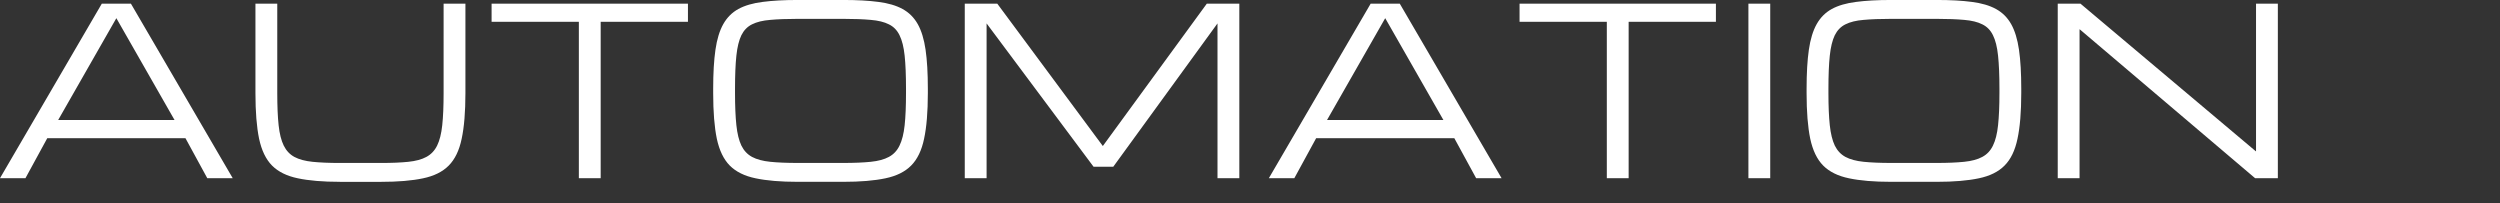
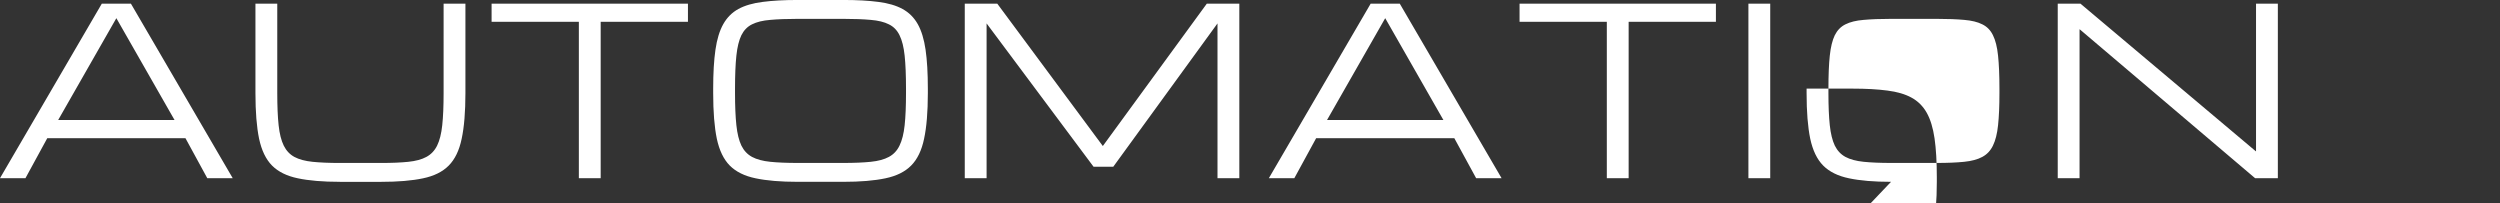
<svg xmlns="http://www.w3.org/2000/svg" viewBox="0 0 1290 105">
  <rect x="0" y="0" width="1290" height="105" fill="#333333" stroke="none" />
-   <path fill="#fff" d="M0,91.94L52.54,1.88h15.01l52.54,90.07h-13.13l-11.26-20.64H24.39l-11.26,20.64H0ZM30.02,61.92h60.04L60.04,9.38l-30.02,52.54ZM175.38,93.82c-8.8,0-16.03-.61-21.7-1.82-5.67-1.17-10.1-3.36-13.31-6.57-3.17-3.21-5.39-7.82-6.68-13.84-1.25-6.02-1.88-13.86-1.88-23.51V1.88h11.26v46.21c0,6.64.23,12.16.7,16.53.47,4.38,1.35,7.88,2.64,10.5,1.29,2.62,3.13,4.57,5.51,5.86,2.42,1.29,5.55,2.13,9.38,2.52,3.83.39,8.52.59,14.07.59h21.23c5.59,0,10.28-.2,14.07-.59,3.83-.39,6.94-1.23,9.32-2.52,2.42-1.29,4.28-3.24,5.57-5.86,1.29-2.62,2.17-6.12,2.64-10.5.47-4.38.7-9.89.7-16.53V1.88h11.26v46.21c0,9.66-.65,17.49-1.94,23.51-1.25,6.02-3.48,10.63-6.68,13.84-3.17,3.21-7.58,5.39-13.25,6.57-5.67,1.21-12.9,1.82-21.7,1.82h-21.23ZM298.69,91.94V11.26h-45.03V1.88h101.32v9.38h-45.03v80.68h-11.26ZM411.57,93.82c-8.8,0-16.03-.61-21.7-1.82-5.67-1.17-10.11-3.36-13.31-6.57-3.17-3.21-5.39-7.82-6.68-13.84-1.25-6.02-1.88-13.86-1.88-23.51v-2.35c0-7.97.39-14.66,1.17-20.05.78-5.43,2.13-9.85,4.05-13.25,1.92-3.4,4.52-6,7.8-7.8,3.32-1.8,7.49-3.01,12.49-3.64,5-.66,11.02-1,18.06-1h23.63c7.04,0,13.06.33,18.06,1,5,.63,9.15,1.84,12.43,3.64,3.32,1.8,5.94,4.4,7.86,7.8,1.92,3.4,3.26,7.82,4.05,13.25.78,5.39,1.17,12.08,1.17,20.05v2.35c0,9.66-.65,17.49-1.94,23.51-1.25,6.02-3.48,10.63-6.68,13.84-3.17,3.21-7.58,5.39-13.25,6.57-5.67,1.21-12.9,1.82-21.69,1.82h-23.63ZM411.57,84.08h23.63c5.59,0,10.3-.2,14.13-.59,3.83-.39,6.94-1.23,9.32-2.52,2.42-1.29,4.26-3.24,5.51-5.86,1.29-2.62,2.17-6.12,2.64-10.5s.7-9.89.7-16.53v-2.35c0-6.88-.23-12.55-.7-17s-1.35-7.97-2.64-10.55c-1.25-2.58-3.09-4.46-5.51-5.63-2.38-1.21-5.49-1.97-9.32-2.29-3.83-.35-8.54-.53-14.13-.53h-23.63c-5.59,0-10.3.18-14.13.53-3.83.31-6.96,1.07-9.38,2.29-2.38,1.17-4.22,3.05-5.51,5.63-1.25,2.58-2.11,6.1-2.58,10.55-.47,4.46-.7,10.12-.7,17v2.35c0,6.64.24,12.16.7,16.53.47,4.38,1.33,7.88,2.58,10.5,1.29,2.62,3.13,4.57,5.51,5.86,2.42,1.29,5.55,2.13,9.38,2.52,3.83.39,8.54.59,14.13.59ZM497.82,91.94V1.88h16.77l54.47,73.47L622.72,1.88h16.77v90.07h-11.26V12.08l-53.77,73.94h-10.2l-55.18-73.94v79.86h-11.26ZM654.73,91.94L707.27,1.88h15.01l52.54,90.07h-13.13l-11.26-20.64h-71.3l-11.26,20.64h-13.13ZM684.75,61.92h60.04l-30.02-52.54-30.02,52.54ZM829.12,91.94V11.26h-45.03V1.88h101.32v9.38h-45.03v80.68h-11.26ZM902.18,91.94V1.88h11.26v90.07h-11.26ZM975.77,93.82c-8.8,0-16.03-.61-21.7-1.82-5.67-1.17-10.11-3.36-13.31-6.57-3.17-3.21-5.39-7.82-6.68-13.84-1.25-6.02-1.88-13.86-1.88-23.51v-2.35c0-7.97.39-14.66,1.17-20.05.78-5.43,2.13-9.85,4.05-13.25,1.92-3.4,4.52-6,7.8-7.8,3.32-1.8,7.49-3.01,12.49-3.64,5-.66,11.02-1,18.06-1h23.63c7.03,0,13.06.33,18.06,1,5,.63,9.15,1.84,12.43,3.64,3.32,1.8,5.94,4.4,7.86,7.8,1.92,3.4,3.26,7.82,4.05,13.25.78,5.39,1.17,12.08,1.17,20.05v2.35c0,9.66-.65,17.49-1.94,23.51-1.25,6.02-3.47,10.63-6.68,13.84-3.16,3.21-7.58,5.39-13.25,6.57-5.66,1.21-12.9,1.82-21.69,1.82h-23.63ZM975.77,84.08h23.63c5.59,0,10.3-.2,14.13-.59,3.83-.39,6.95-1.23,9.33-2.52,2.42-1.29,4.26-3.24,5.51-5.86,1.29-2.62,2.17-6.12,2.63-10.5.47-4.38.71-9.89.71-16.53v-2.35c0-6.88-.24-12.55-.71-17-.46-4.46-1.34-7.97-2.63-10.55-1.25-2.58-3.09-4.46-5.51-5.63-2.38-1.21-5.49-1.97-9.33-2.29-3.83-.35-8.54-.53-14.13-.53h-23.63c-5.59,0-10.3.18-14.13.53-3.83.31-6.96,1.07-9.38,2.29-2.38,1.17-4.22,3.05-5.51,5.63-1.25,2.58-2.11,6.1-2.58,10.55-.47,4.46-.7,10.12-.7,17v2.35c0,6.64.24,12.16.7,16.53.47,4.38,1.33,7.88,2.58,10.5,1.29,2.62,3.13,4.57,5.51,5.86,2.42,1.29,5.55,2.13,9.38,2.52,3.83.39,8.54.59,14.13.59ZM1061.79,91.94V1.88h11.72l90.48,76.17h.12V1.88h11.26v90.07h-11.73l-90.48-76.81h-.11v76.81h-11.26Z" />
+   <path fill="#fff" d="M0,91.94L52.54,1.88h15.01l52.54,90.07h-13.13l-11.26-20.64H24.39l-11.26,20.64H0ZM30.02,61.92h60.04L60.04,9.38l-30.02,52.54ZM175.38,93.82c-8.8,0-16.03-.61-21.7-1.82-5.67-1.17-10.1-3.36-13.31-6.57-3.17-3.21-5.39-7.82-6.68-13.84-1.25-6.02-1.88-13.86-1.88-23.51V1.88h11.26v46.21c0,6.64.23,12.16.7,16.53.47,4.38,1.35,7.88,2.64,10.5,1.29,2.62,3.13,4.57,5.51,5.86,2.42,1.29,5.55,2.13,9.38,2.52,3.83.39,8.52.59,14.07.59h21.23c5.59,0,10.28-.2,14.07-.59,3.83-.39,6.94-1.23,9.32-2.52,2.42-1.29,4.28-3.24,5.57-5.86,1.29-2.62,2.17-6.12,2.64-10.5.47-4.38.7-9.89.7-16.53V1.88h11.26v46.21c0,9.66-.65,17.49-1.94,23.51-1.25,6.02-3.48,10.63-6.68,13.84-3.17,3.21-7.58,5.39-13.25,6.57-5.67,1.21-12.9,1.82-21.7,1.82h-21.23ZM298.69,91.94V11.26h-45.03V1.88h101.32v9.38h-45.03v80.68h-11.26ZM411.57,93.82c-8.8,0-16.03-.61-21.7-1.82-5.67-1.17-10.11-3.36-13.31-6.57-3.17-3.21-5.39-7.82-6.68-13.84-1.25-6.02-1.88-13.86-1.88-23.51v-2.35c0-7.97.39-14.66,1.17-20.05.78-5.43,2.13-9.85,4.05-13.25,1.92-3.4,4.52-6,7.8-7.8,3.32-1.8,7.49-3.01,12.49-3.64,5-.66,11.02-1,18.06-1h23.63c7.04,0,13.06.33,18.06,1,5,.63,9.15,1.84,12.43,3.64,3.32,1.8,5.94,4.4,7.86,7.8,1.92,3.4,3.26,7.82,4.05,13.25.78,5.39,1.17,12.08,1.17,20.05v2.35c0,9.66-.65,17.49-1.94,23.51-1.25,6.02-3.48,10.63-6.68,13.84-3.17,3.21-7.58,5.39-13.25,6.57-5.67,1.21-12.9,1.82-21.69,1.82h-23.63ZM411.57,84.08h23.63c5.59,0,10.3-.2,14.13-.59,3.83-.39,6.94-1.23,9.32-2.52,2.42-1.29,4.26-3.24,5.51-5.86,1.29-2.62,2.17-6.12,2.64-10.5s.7-9.89.7-16.53v-2.35c0-6.88-.23-12.55-.7-17s-1.35-7.97-2.64-10.55c-1.25-2.58-3.09-4.46-5.51-5.63-2.38-1.21-5.49-1.97-9.32-2.29-3.83-.35-8.54-.53-14.13-.53h-23.63c-5.59,0-10.3.18-14.13.53-3.83.31-6.96,1.07-9.38,2.29-2.38,1.17-4.22,3.05-5.51,5.63-1.25,2.58-2.11,6.1-2.58,10.55-.47,4.46-.7,10.12-.7,17v2.35c0,6.64.24,12.16.7,16.53.47,4.38,1.33,7.88,2.58,10.5,1.29,2.62,3.13,4.57,5.51,5.86,2.42,1.29,5.55,2.13,9.38,2.52,3.83.39,8.54.59,14.13.59ZM497.82,91.94V1.88h16.77l54.47,73.47L622.72,1.88h16.77v90.07h-11.26V12.08l-53.77,73.94h-10.2l-55.18-73.94v79.86h-11.26ZM654.73,91.94L707.27,1.88h15.01l52.54,90.07h-13.13l-11.26-20.64h-71.3l-11.26,20.64h-13.13ZM684.75,61.92h60.04l-30.02-52.54-30.02,52.54ZM829.12,91.94V11.26h-45.03V1.88h101.32v9.38h-45.03v80.68h-11.26ZM902.18,91.94V1.88h11.26v90.07h-11.26ZM975.77,93.82c-8.8,0-16.03-.61-21.7-1.82-5.67-1.17-10.11-3.36-13.31-6.57-3.17-3.21-5.39-7.82-6.68-13.84-1.25-6.02-1.88-13.86-1.88-23.51v-2.35h23.63c7.03,0,13.06.33,18.06,1,5,.63,9.15,1.84,12.43,3.64,3.32,1.8,5.94,4.4,7.86,7.8,1.92,3.4,3.26,7.82,4.05,13.25.78,5.39,1.17,12.08,1.17,20.05v2.35c0,9.66-.65,17.49-1.94,23.51-1.25,6.02-3.47,10.63-6.68,13.84-3.16,3.21-7.58,5.39-13.25,6.57-5.66,1.21-12.9,1.82-21.69,1.82h-23.63ZM975.77,84.08h23.63c5.59,0,10.3-.2,14.13-.59,3.83-.39,6.95-1.23,9.33-2.52,2.42-1.29,4.26-3.24,5.51-5.86,1.29-2.62,2.17-6.12,2.63-10.5.47-4.38.71-9.89.71-16.53v-2.35c0-6.88-.24-12.55-.71-17-.46-4.46-1.34-7.97-2.63-10.55-1.25-2.58-3.09-4.46-5.51-5.63-2.38-1.21-5.49-1.97-9.33-2.29-3.83-.35-8.54-.53-14.13-.53h-23.63c-5.59,0-10.3.18-14.13.53-3.83.31-6.96,1.07-9.38,2.29-2.38,1.17-4.22,3.05-5.51,5.63-1.25,2.58-2.11,6.1-2.58,10.55-.47,4.46-.7,10.12-.7,17v2.35c0,6.64.24,12.16.7,16.53.47,4.38,1.33,7.88,2.58,10.5,1.29,2.62,3.13,4.57,5.51,5.86,2.42,1.29,5.55,2.13,9.38,2.52,3.83.39,8.54.59,14.13.59ZM1061.79,91.94V1.88h11.72l90.48,76.17h.12V1.88h11.26v90.07h-11.73l-90.48-76.81h-.11v76.81h-11.26Z" />
</svg>